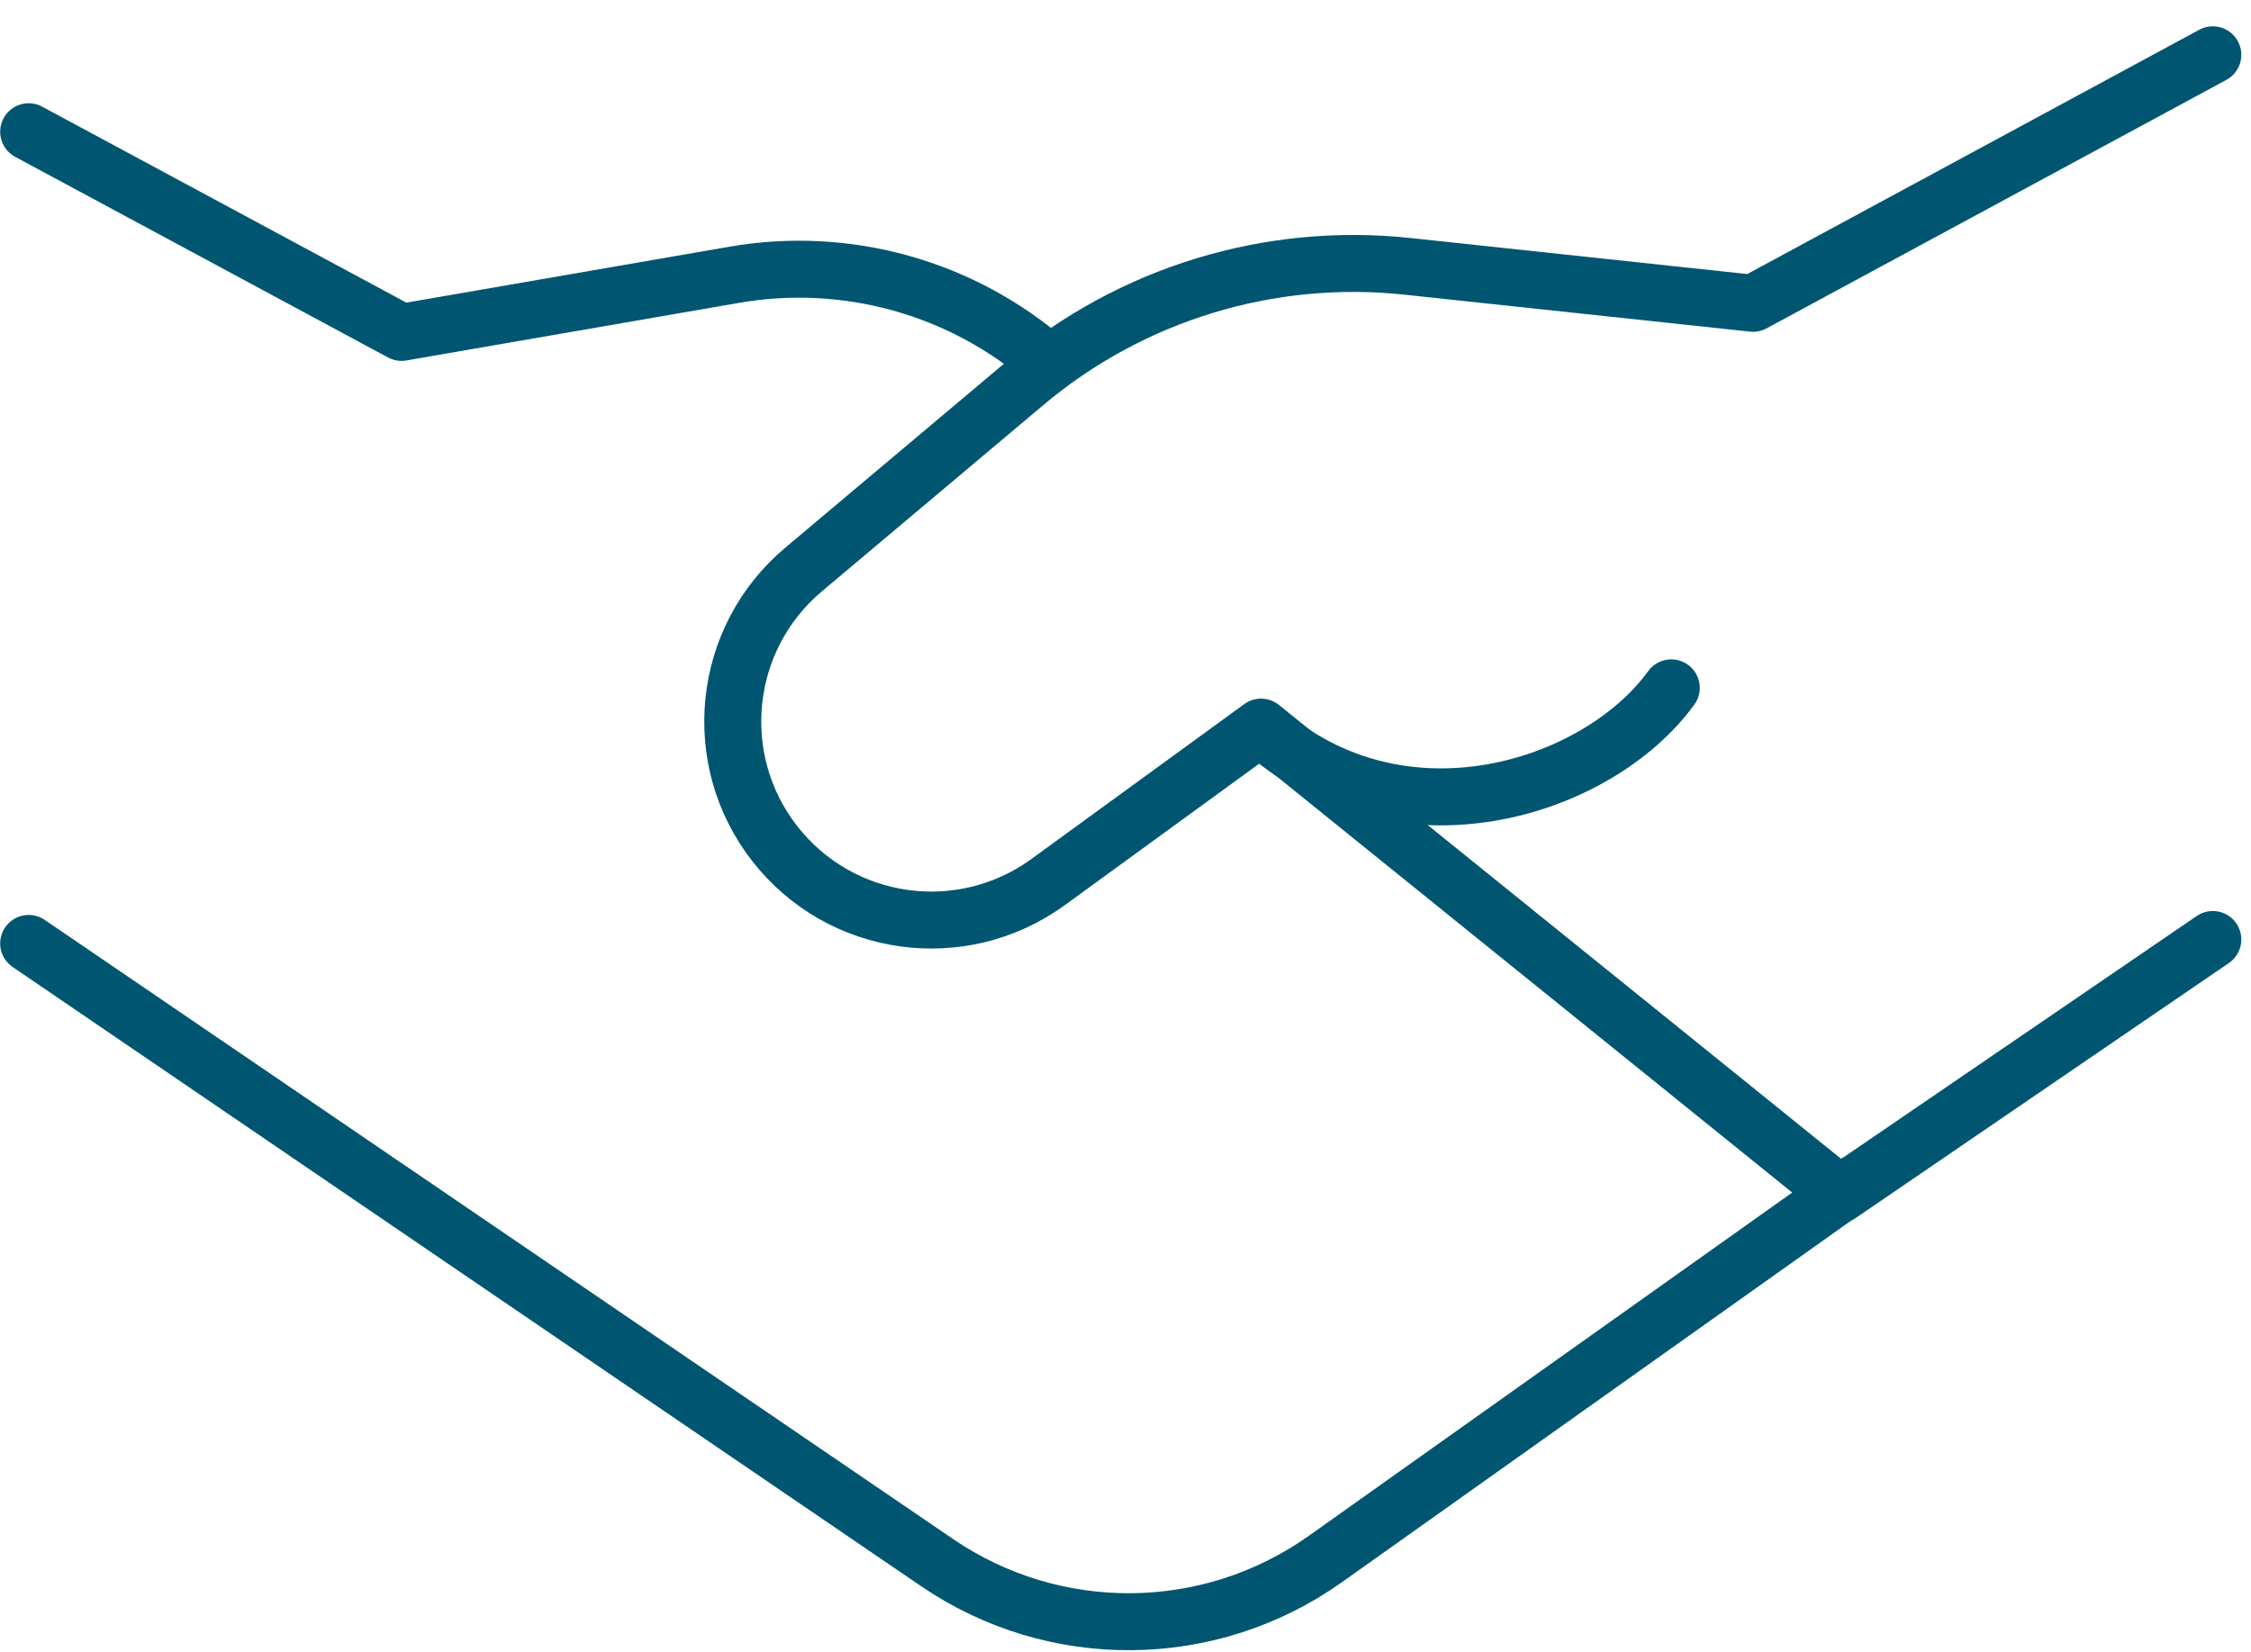
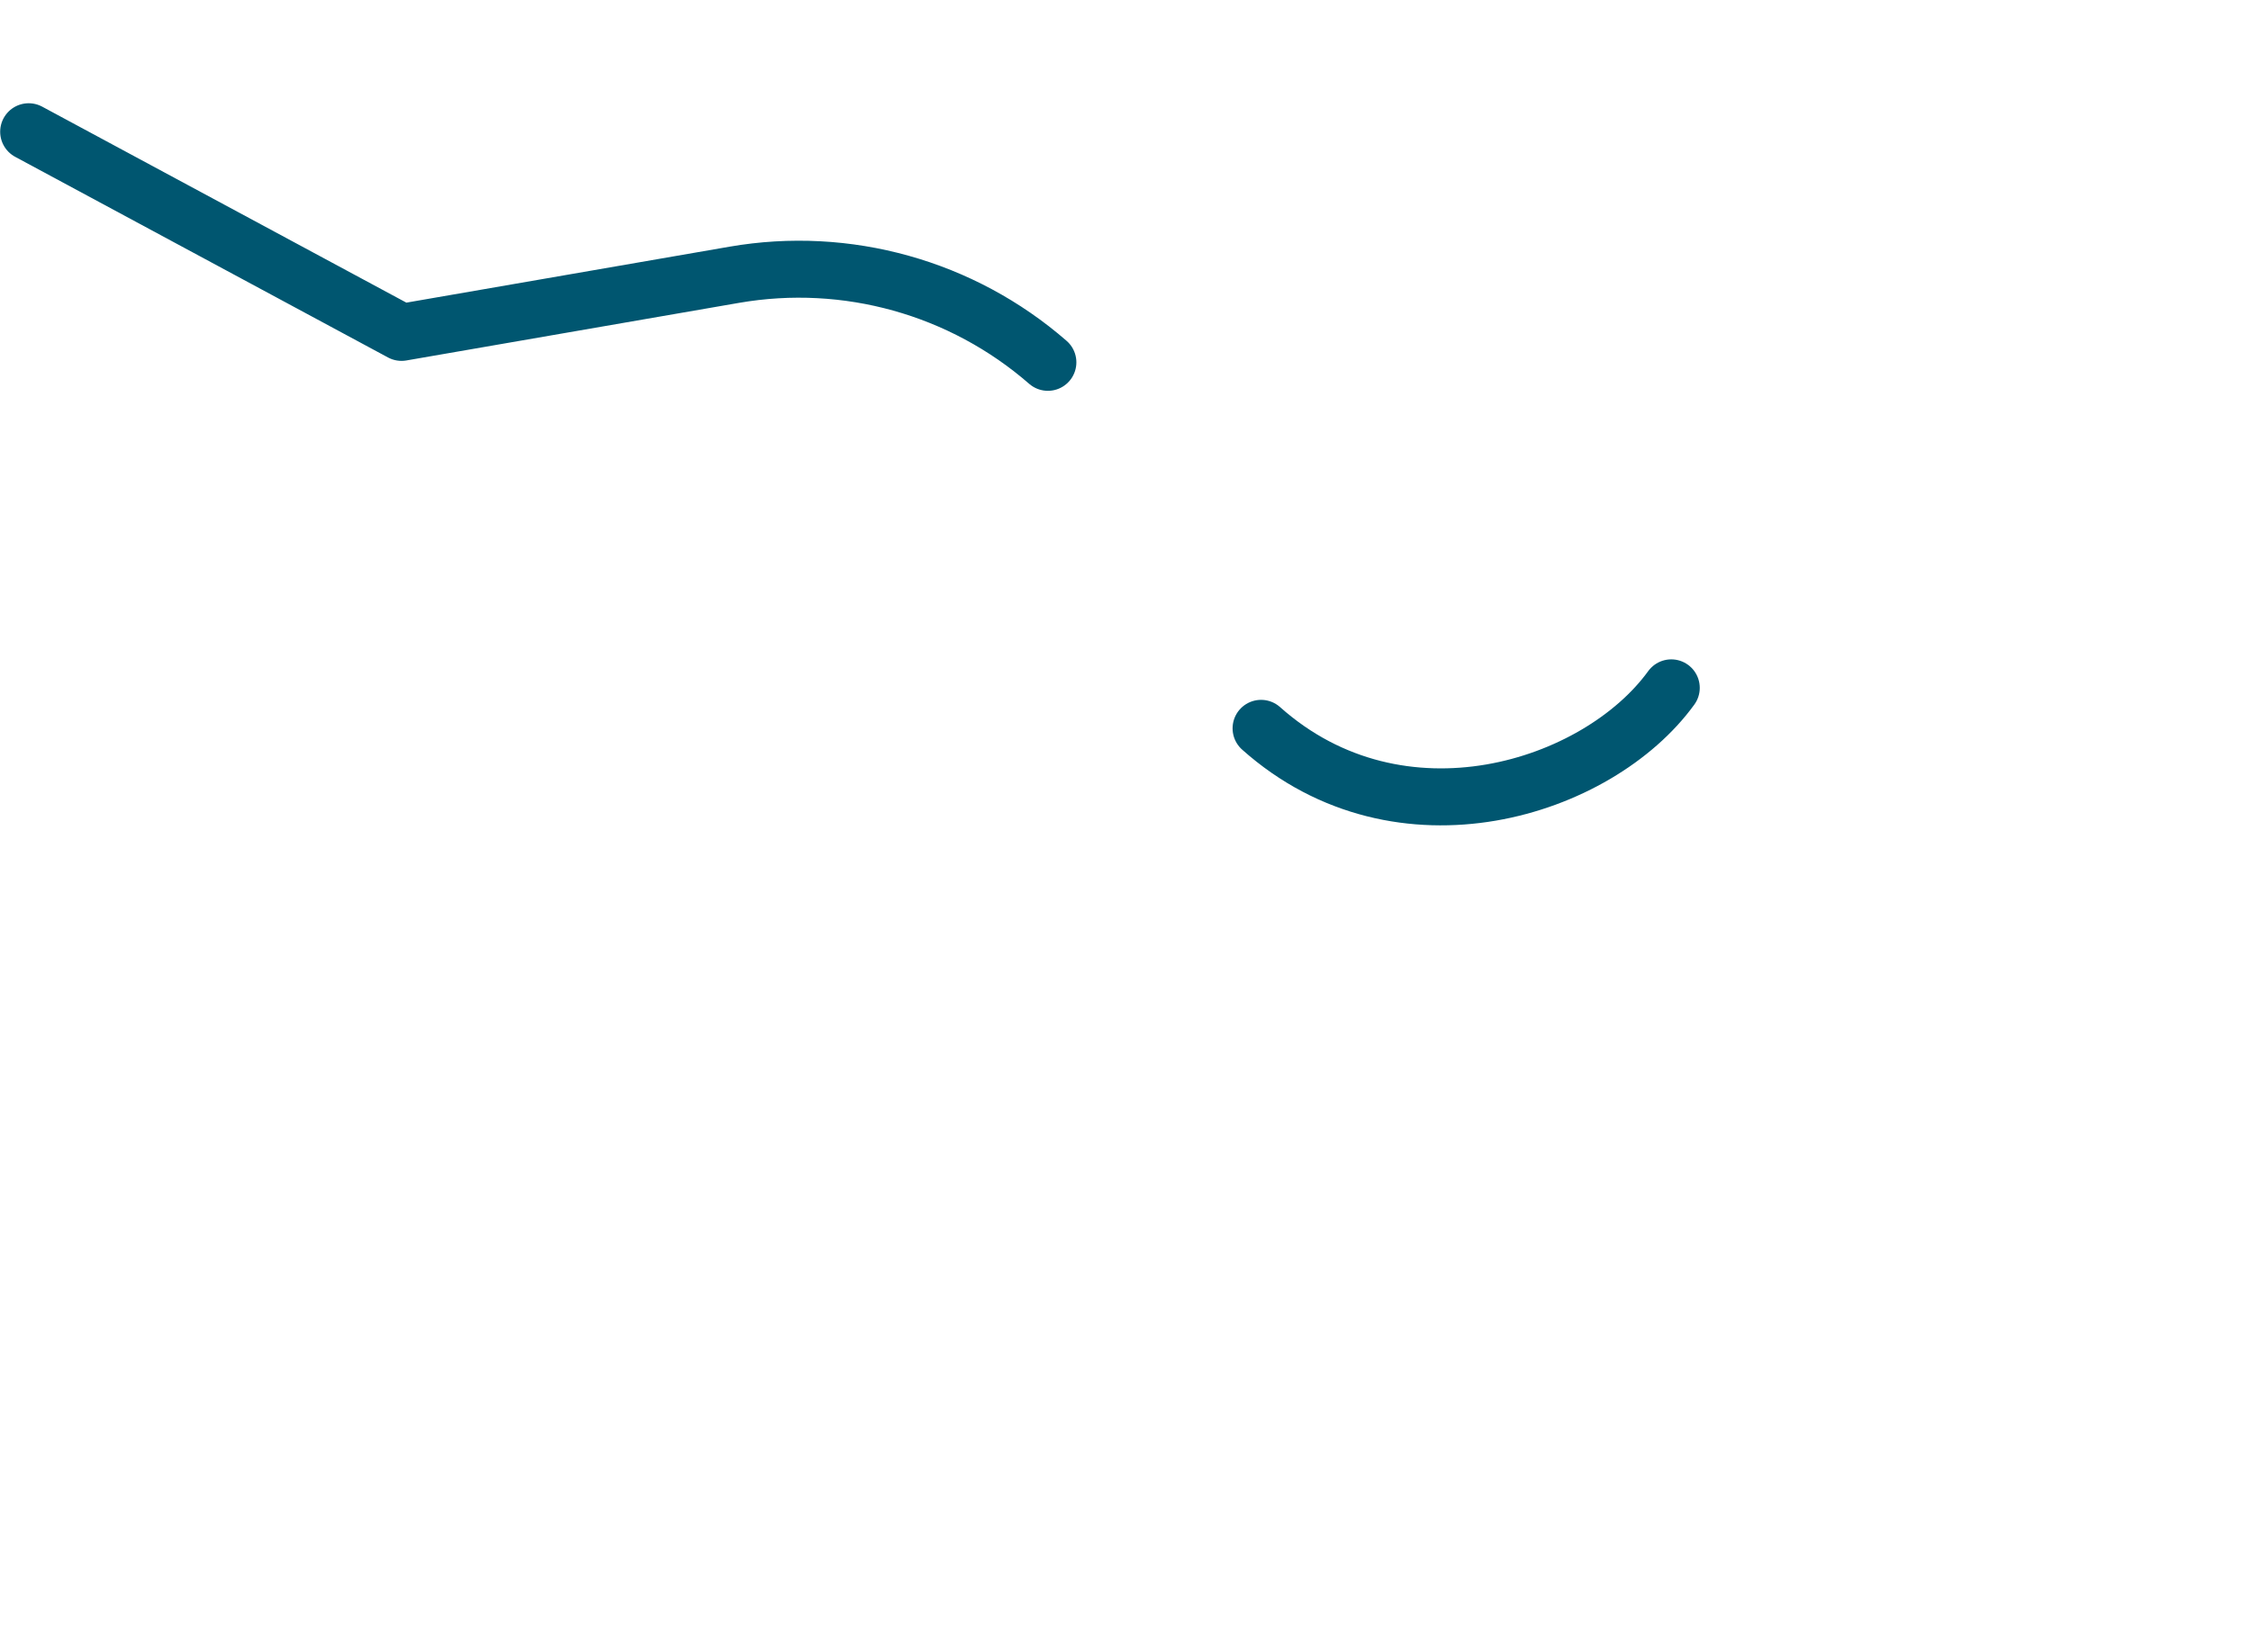
<svg xmlns="http://www.w3.org/2000/svg" width="79" height="58" viewBox="0 0 79 58" fill="none">
  <path d="M1.006 4.624L14.092 11.667L25.773 9.644C29.716 8.962 33.757 10.09 36.776 12.718" stroke="#005670" stroke-width="2" stroke-linecap="round" stroke-linejoin="round" />
-   <path d="M65.018 41.581L46.516 54.721C42.449 57.609 37.014 57.661 32.892 54.851L1.006 33.115" stroke="#005670" stroke-width="2" stroke-linecap="round" stroke-linejoin="round" />
-   <path d="M77.66 32.977L64.569 41.923L44.257 25.522L36.785 30.96C33.747 33.171 29.503 32.575 27.191 29.613C24.885 26.658 25.33 22.407 28.198 19.994L35.978 13.448C39.707 10.311 44.554 8.83 49.399 9.349L61.524 10.646L77.66 1.924" stroke="#005670" stroke-width="2" stroke-linecap="round" stroke-linejoin="round" />
  <path d="M44.258 25.565C49.146 29.92 56.077 27.698 58.654 24.144" stroke="#005670" stroke-width="2" stroke-linecap="round" stroke-linejoin="round" />
</svg>